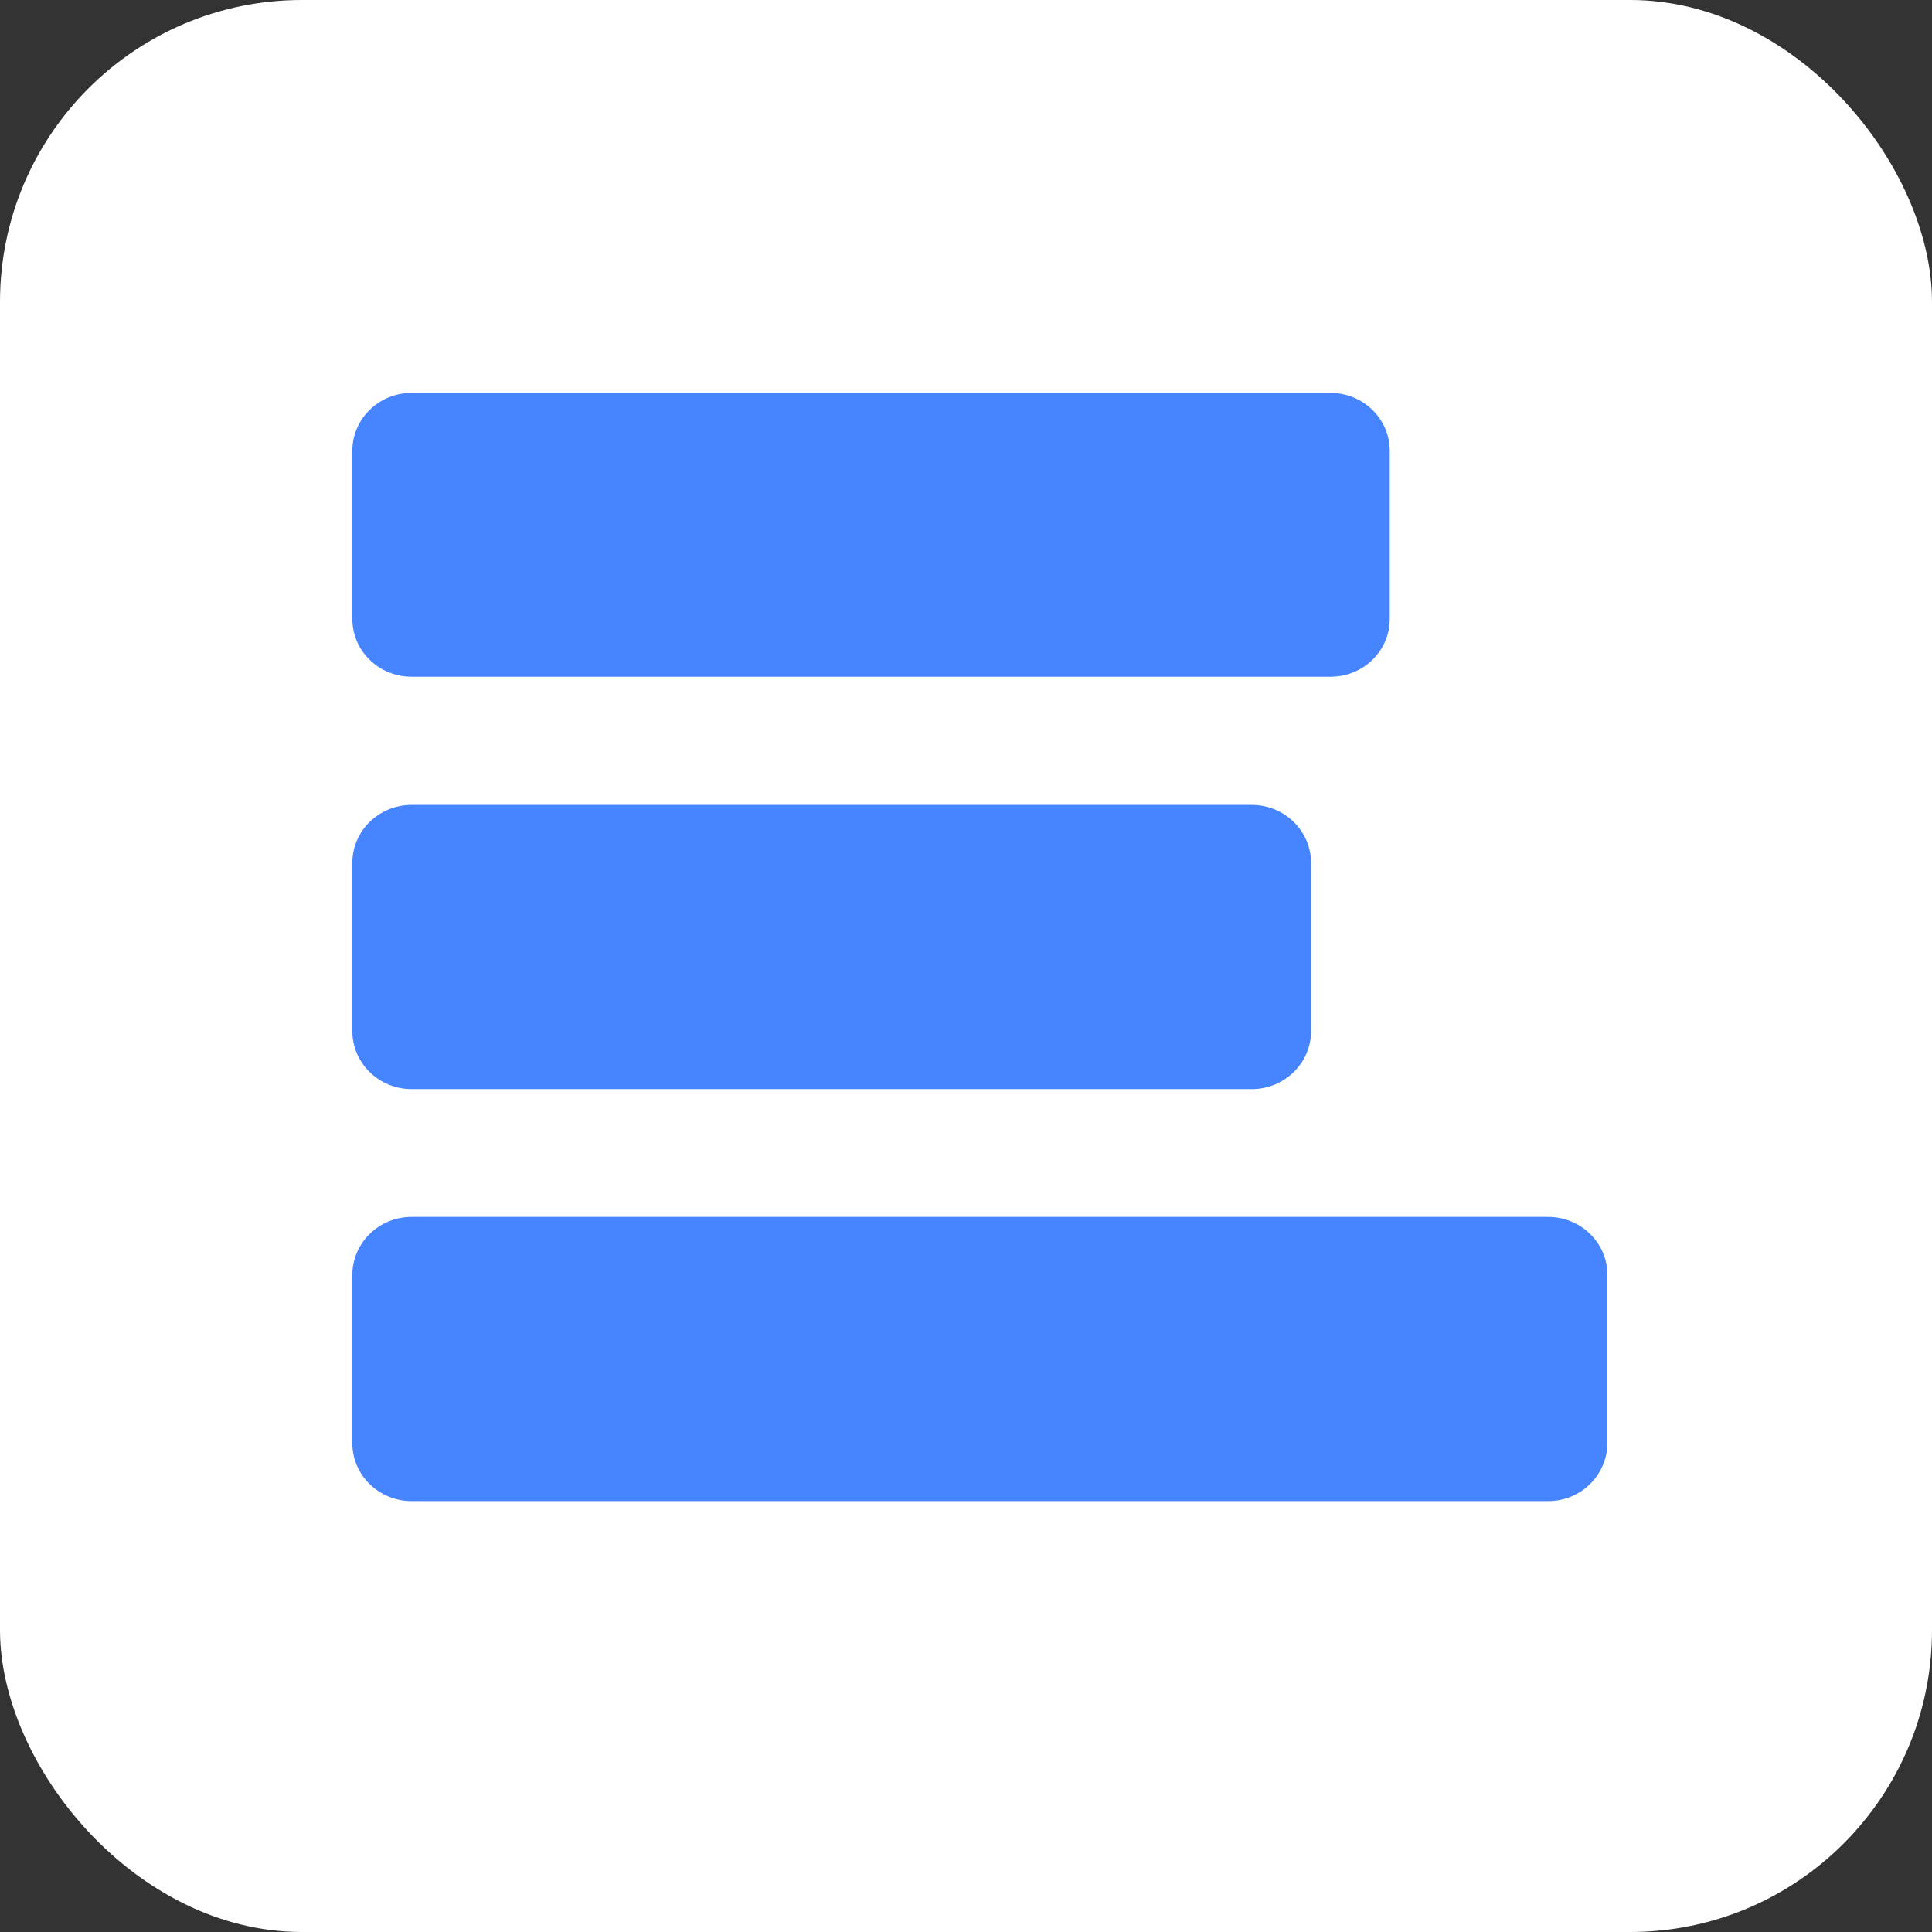
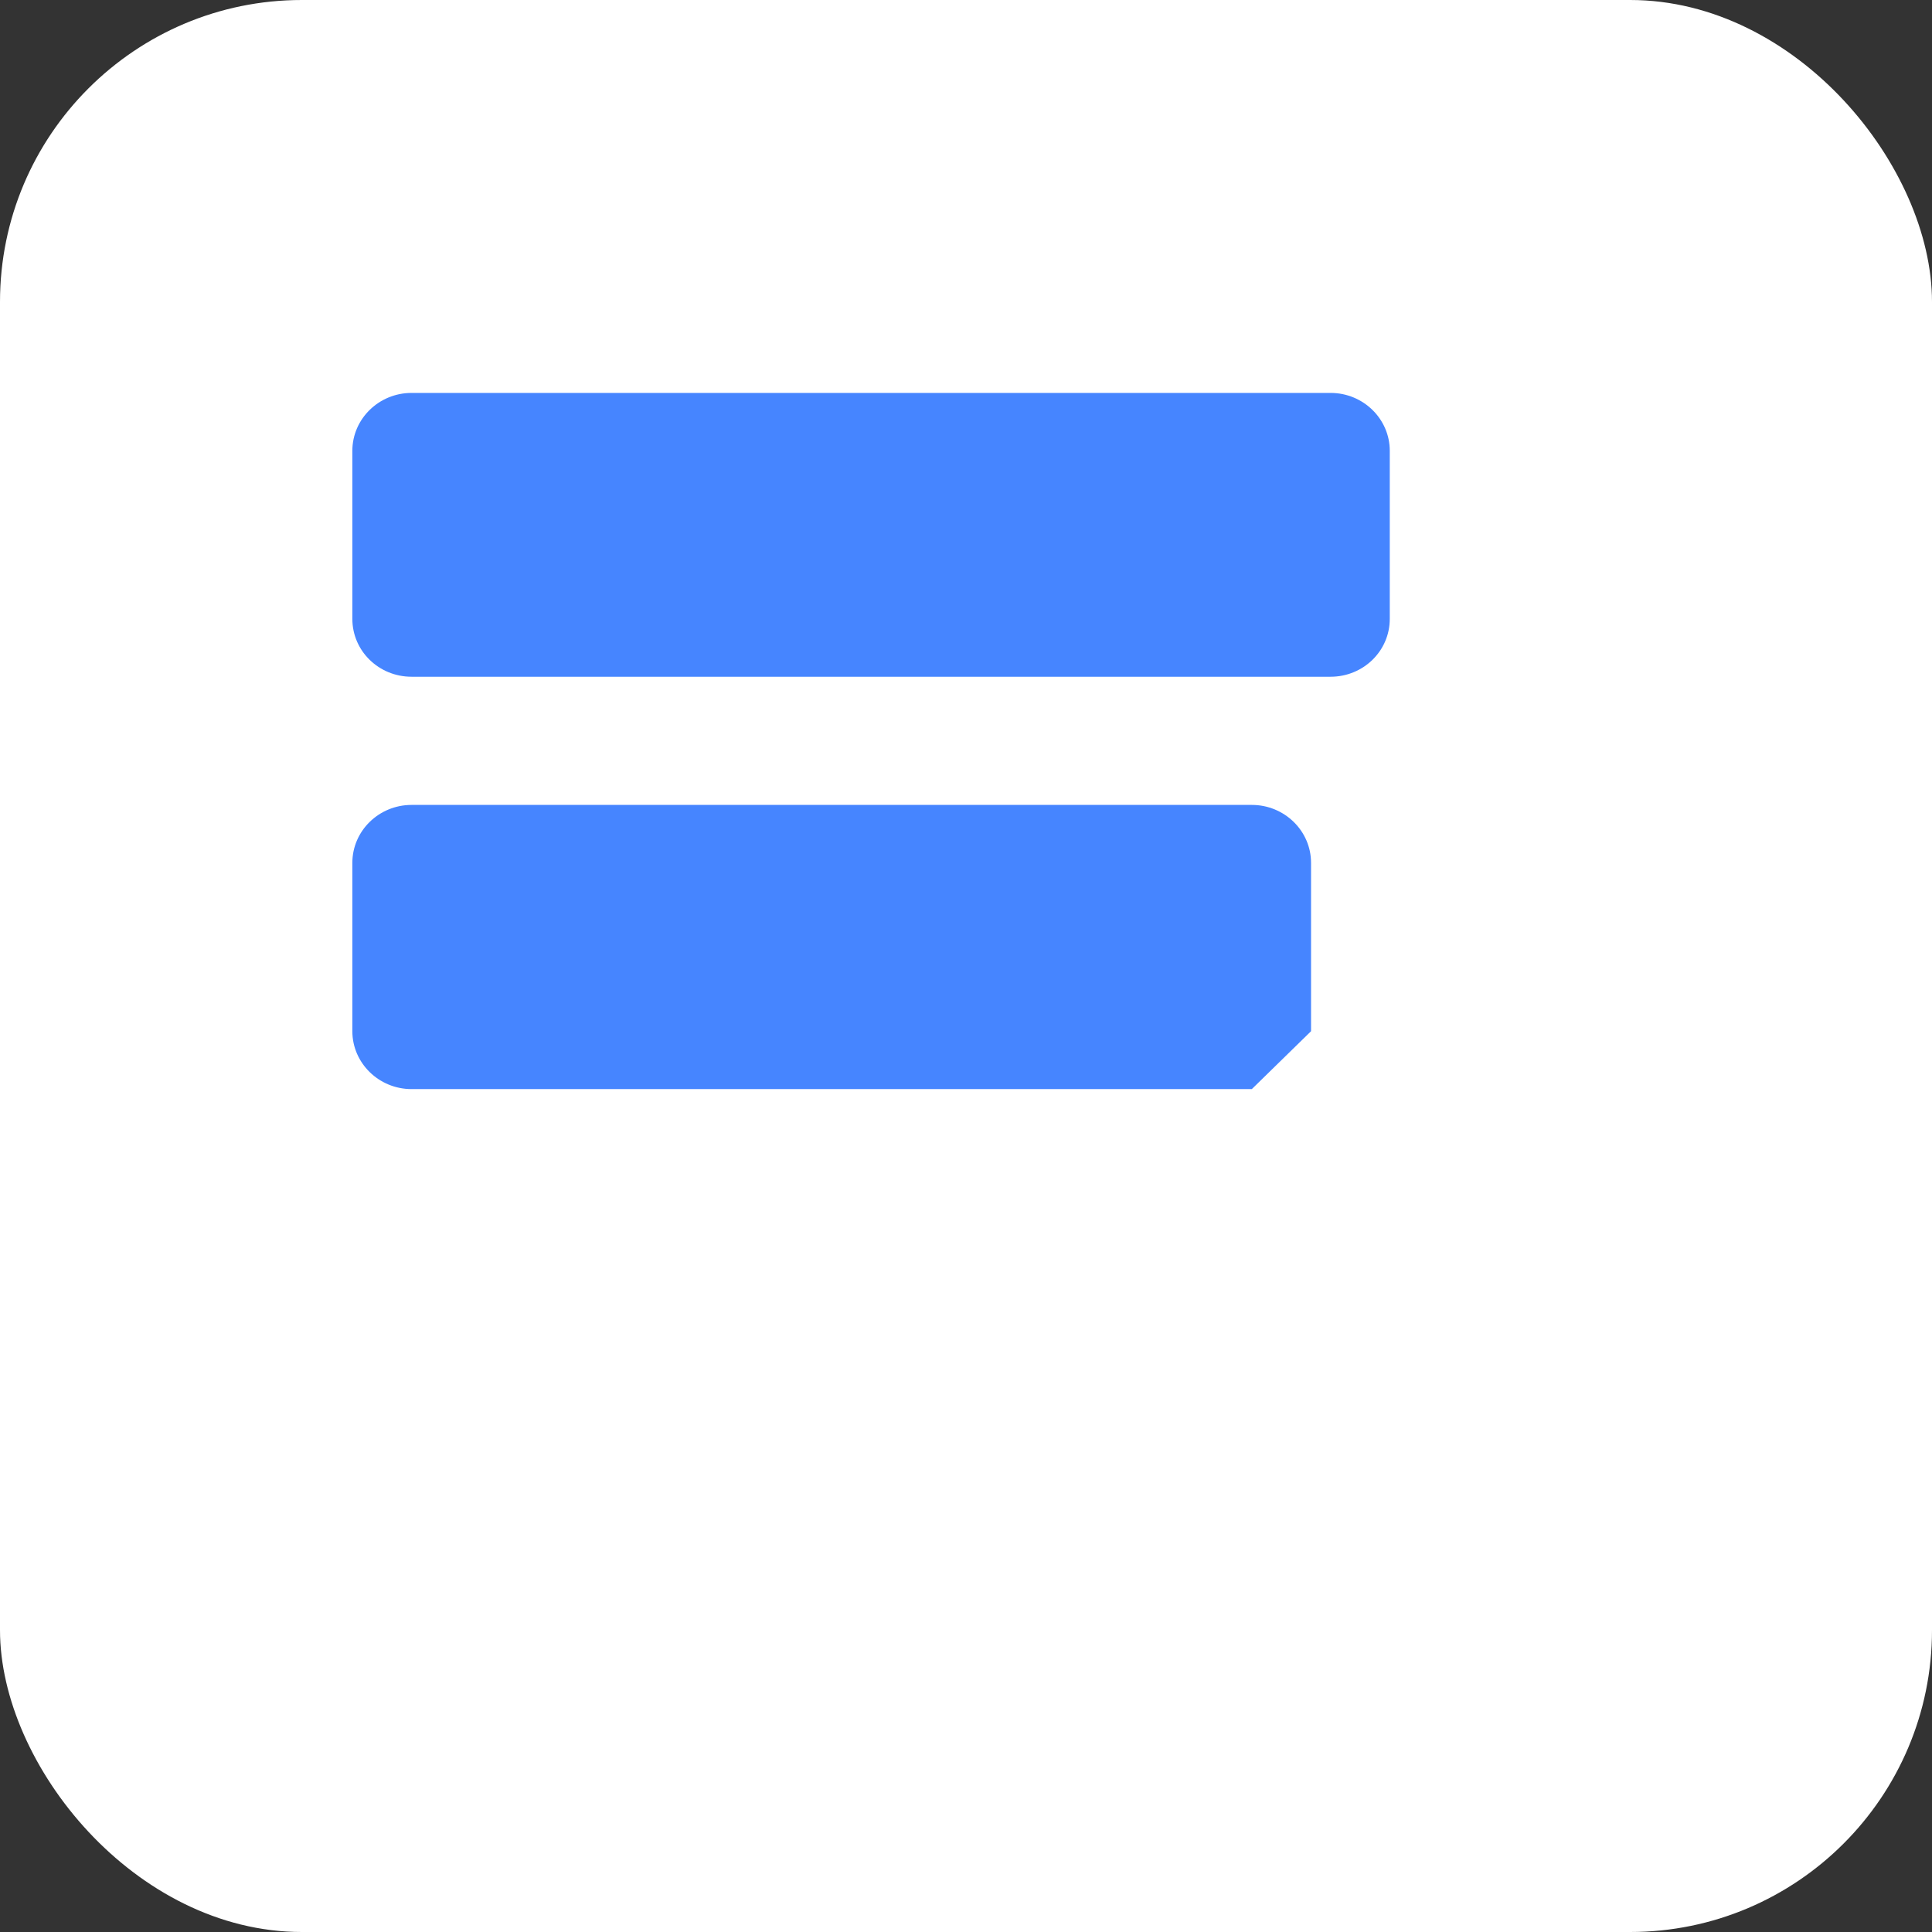
<svg xmlns="http://www.w3.org/2000/svg" width="32" height="32" viewBox="0 0 32 32" fill="none">
  <rect x="0" y="0" width="32" height="32" fill="#333333" stroke="none" />
  <rect width="32" height="32" rx="5" fill="white" />
  <path d="M22.038 11.209H6.817C6.276 11.209 5.836 10.784 5.836 10.25V7.467C5.836 6.938 6.276 6.508 6.817 6.508H22.038C22.579 6.508 23.019 6.938 23.019 7.467V10.25C23.019 10.784 22.579 11.209 22.038 11.209Z" fill="#4685FF" />
-   <path d="M20.734 18.039H6.817C6.276 18.039 5.836 17.608 5.836 17.08V14.291C5.836 13.762 6.276 13.332 6.817 13.332H20.734C21.275 13.332 21.715 13.762 21.715 14.291V17.08C21.715 17.608 21.275 18.039 20.734 18.039Z" fill="#4685FF" />
-   <path d="M25.643 24.863H6.817C6.276 24.863 5.836 24.433 5.836 23.904V21.115C5.836 20.587 6.276 20.156 6.817 20.156H25.643C26.184 20.156 26.624 20.587 26.624 21.115V23.904C26.619 24.433 26.184 24.863 25.643 24.863Z" fill="#4685FF" />
+   <path d="M20.734 18.039H6.817C6.276 18.039 5.836 17.608 5.836 17.08V14.291C5.836 13.762 6.276 13.332 6.817 13.332H20.734C21.275 13.332 21.715 13.762 21.715 14.291V17.08Z" fill="#4685FF" />
</svg>